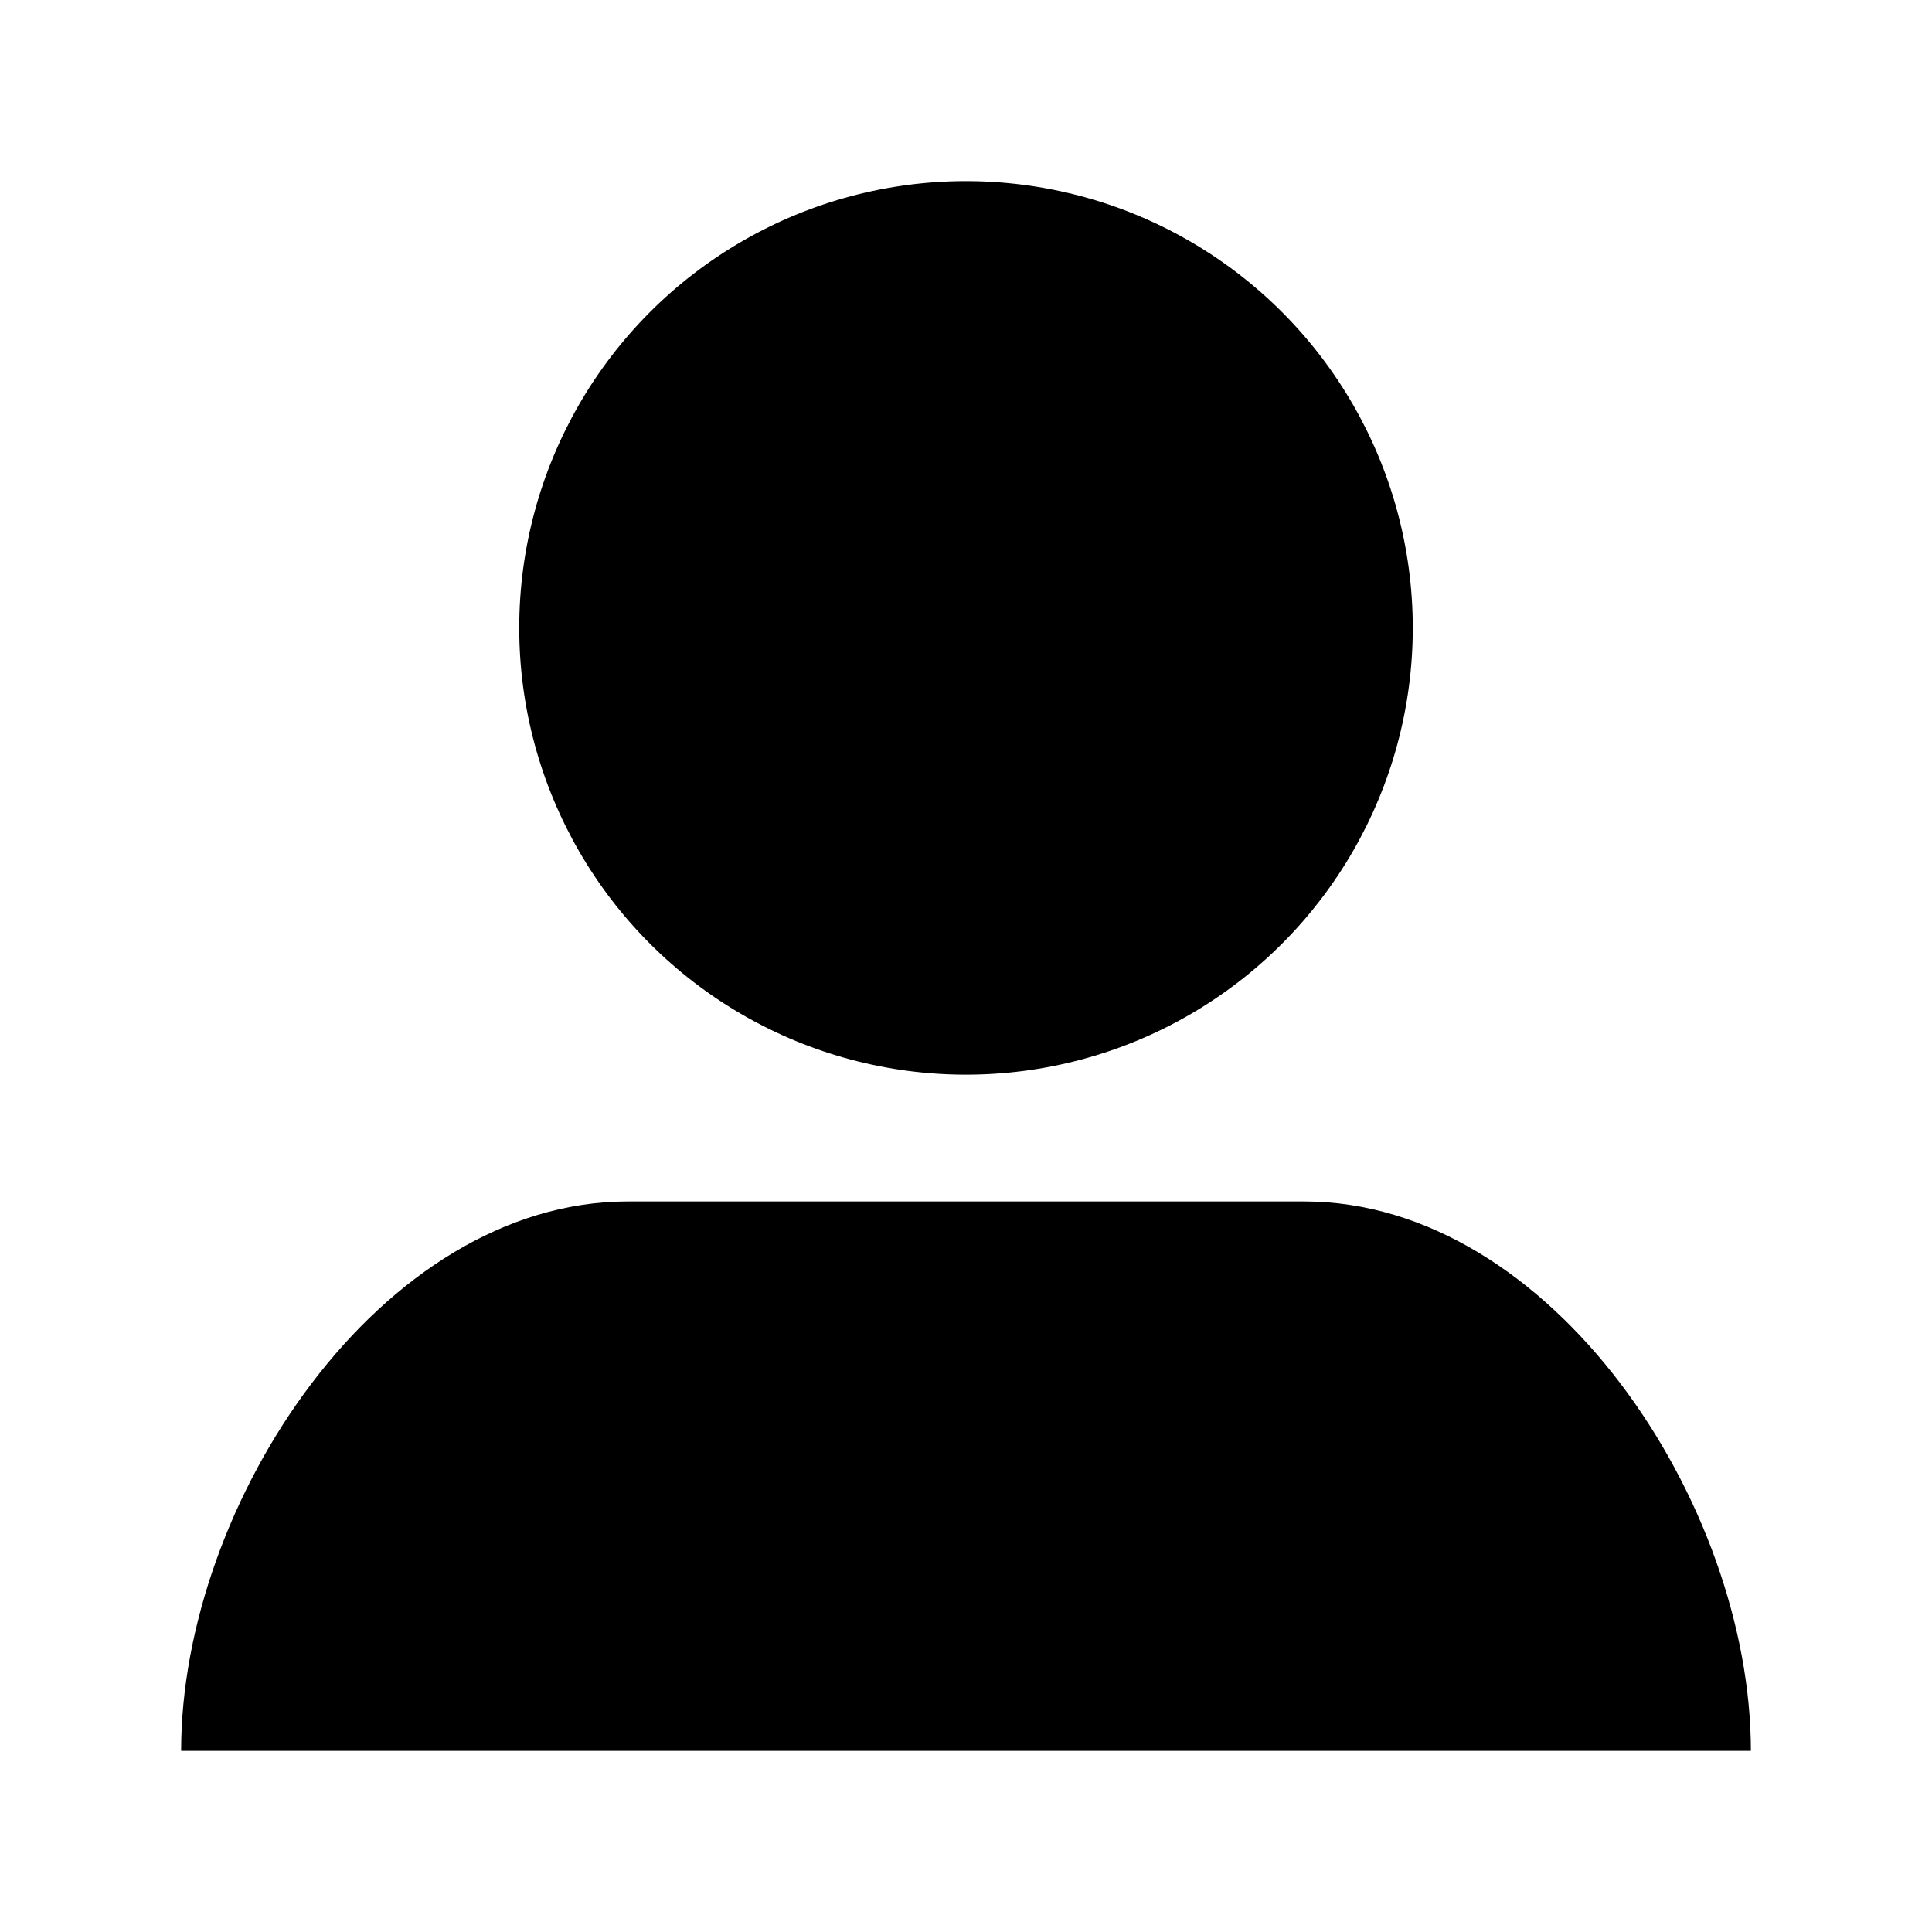
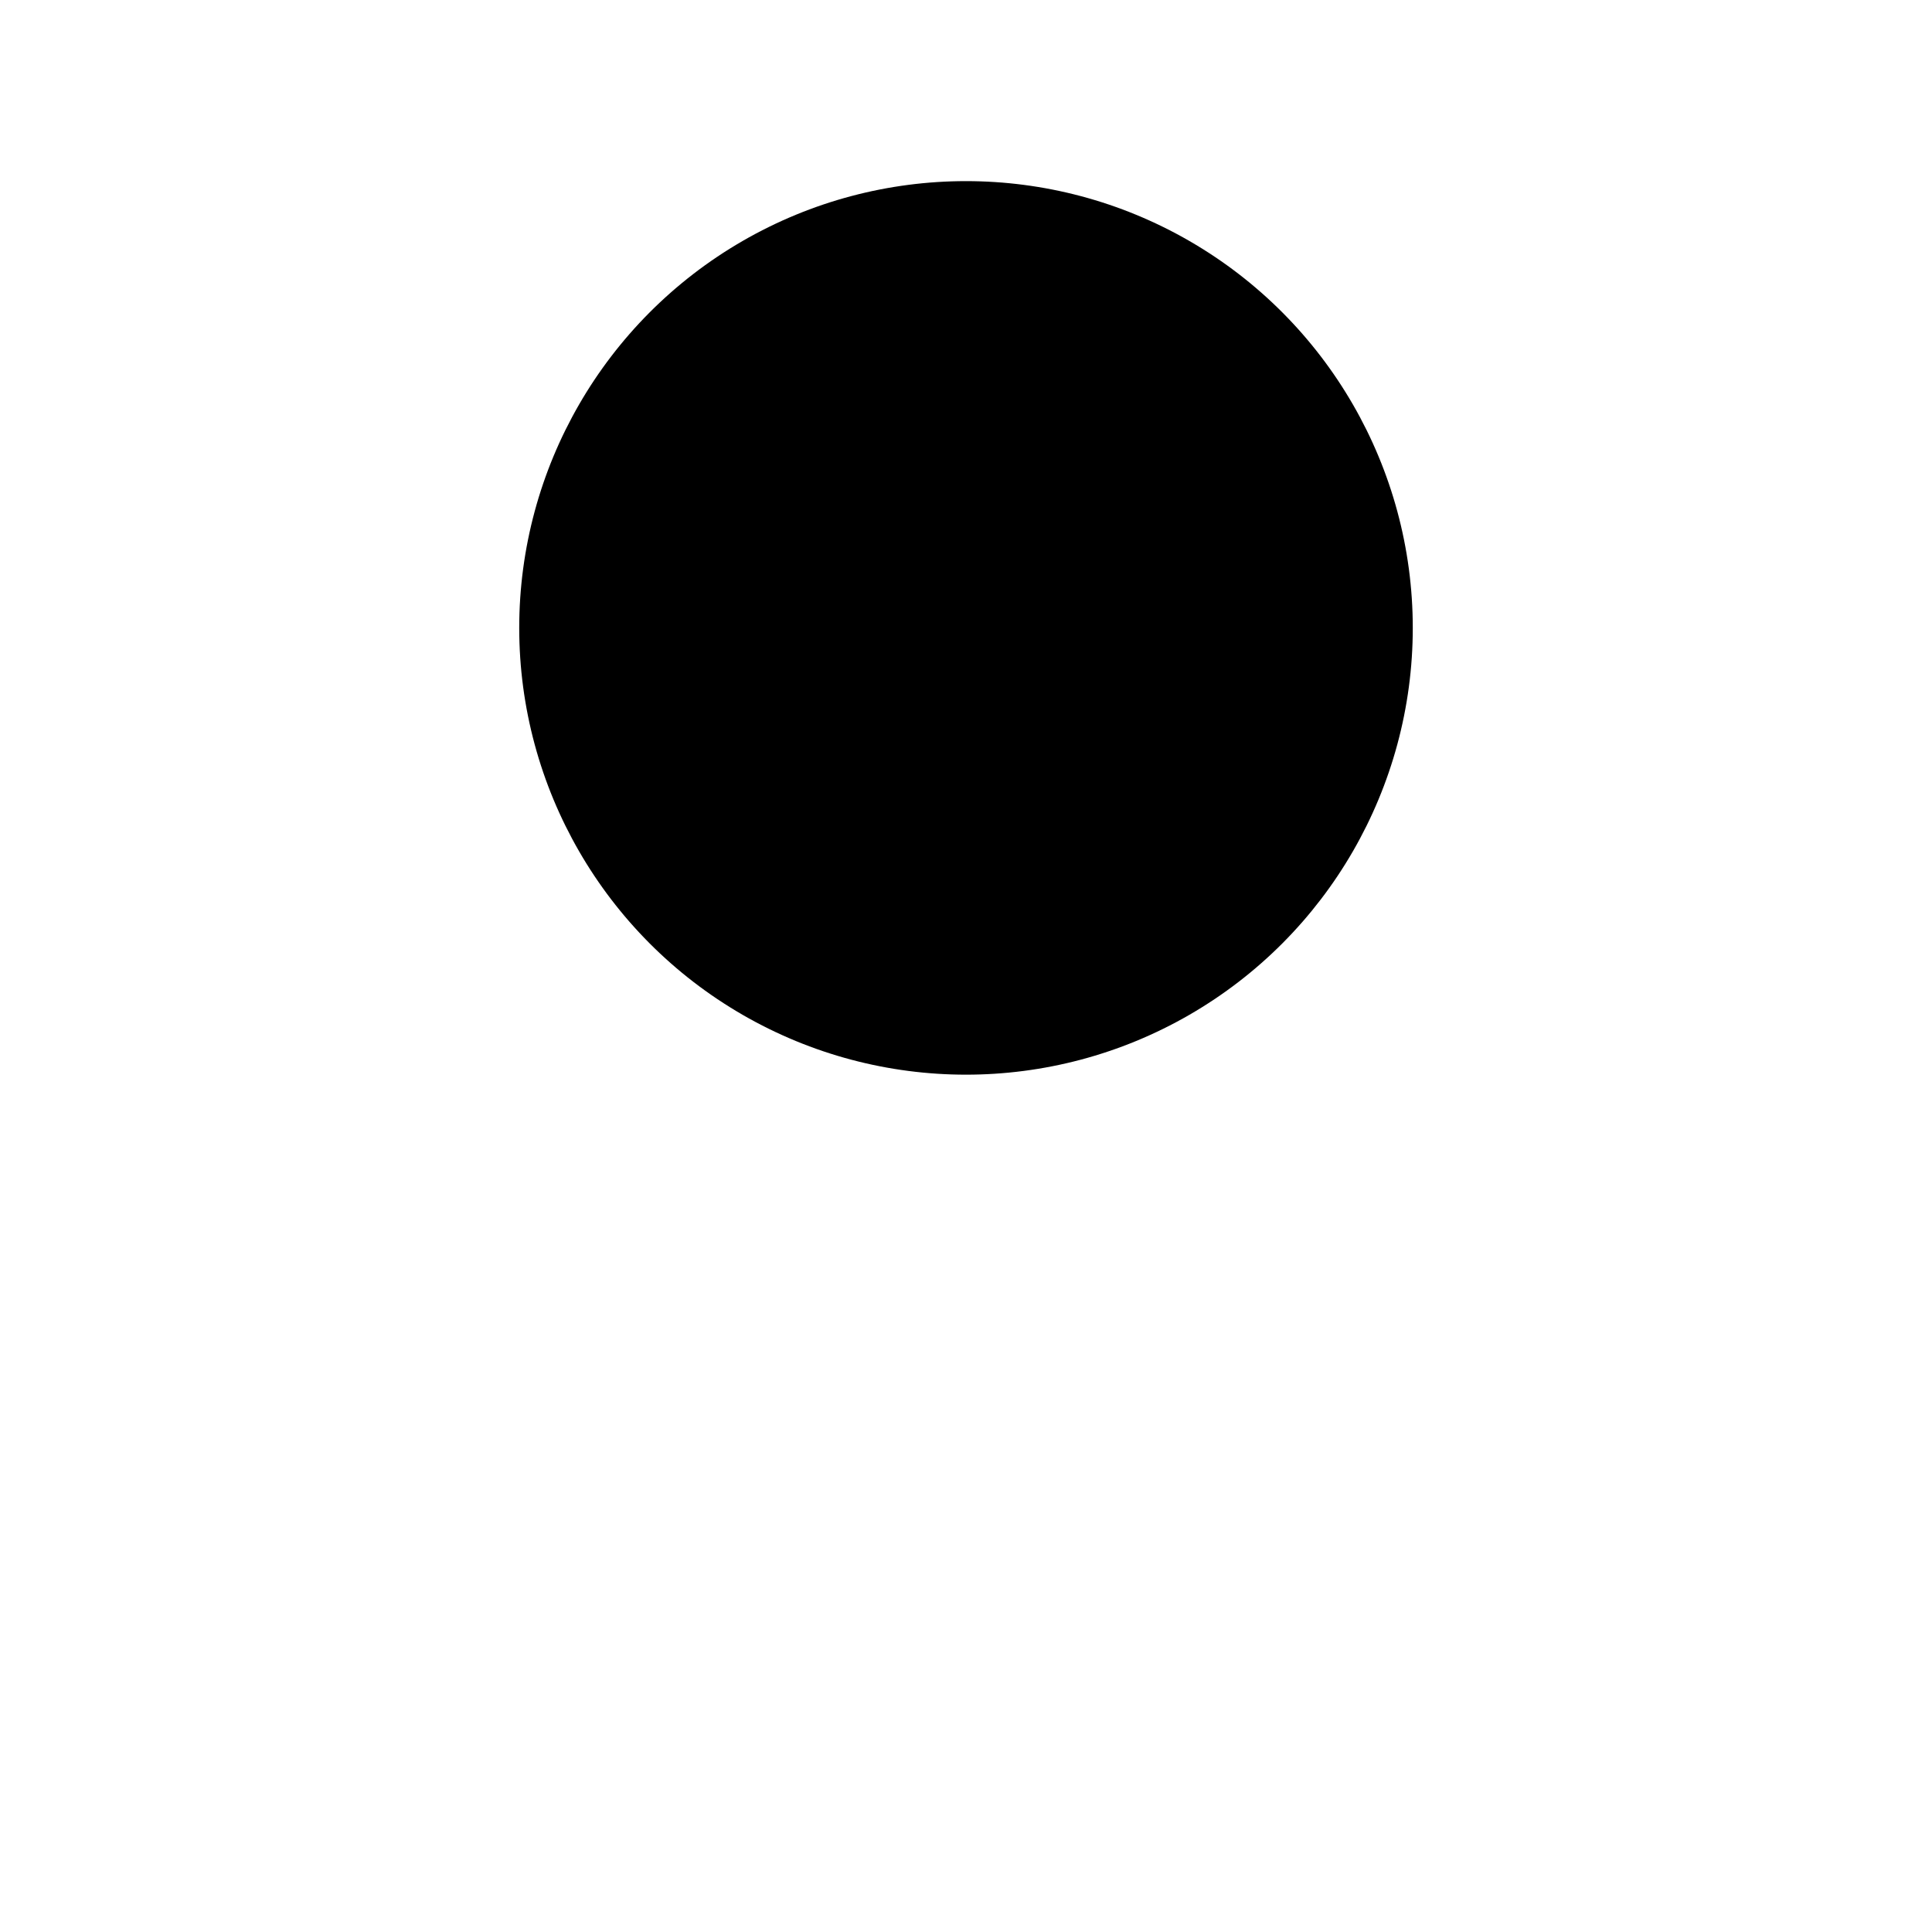
<svg xmlns="http://www.w3.org/2000/svg" version="1.1" id="Calque_1" x="0px" y="0px" viewBox="0 0 32 32" style="enable-background:new 0 0 32 32;" xml:space="preserve">
  <style type="text/css">
	.st0{fill:#050000;}
	.st1{fill:none;stroke:#000000;stroke-width:1.5;stroke-miterlimit:10;}
	.st2{fill:#030104;}
	.st3{fill:none;stroke:#000000;stroke-miterlimit:10;}
	.st4{fill:none;stroke:#000000;stroke-width:0.25;stroke-miterlimit:10;}
</style>
  <g>
    <circle cx="16" cy="10.4" r="7.4" />
-     <path d="M21.6,19.9H10.4c-4.1,0-7.4,5-7.4,9.1h26C29,24.9,25.7,19.9,21.6,19.9z" />
  </g>
</svg>